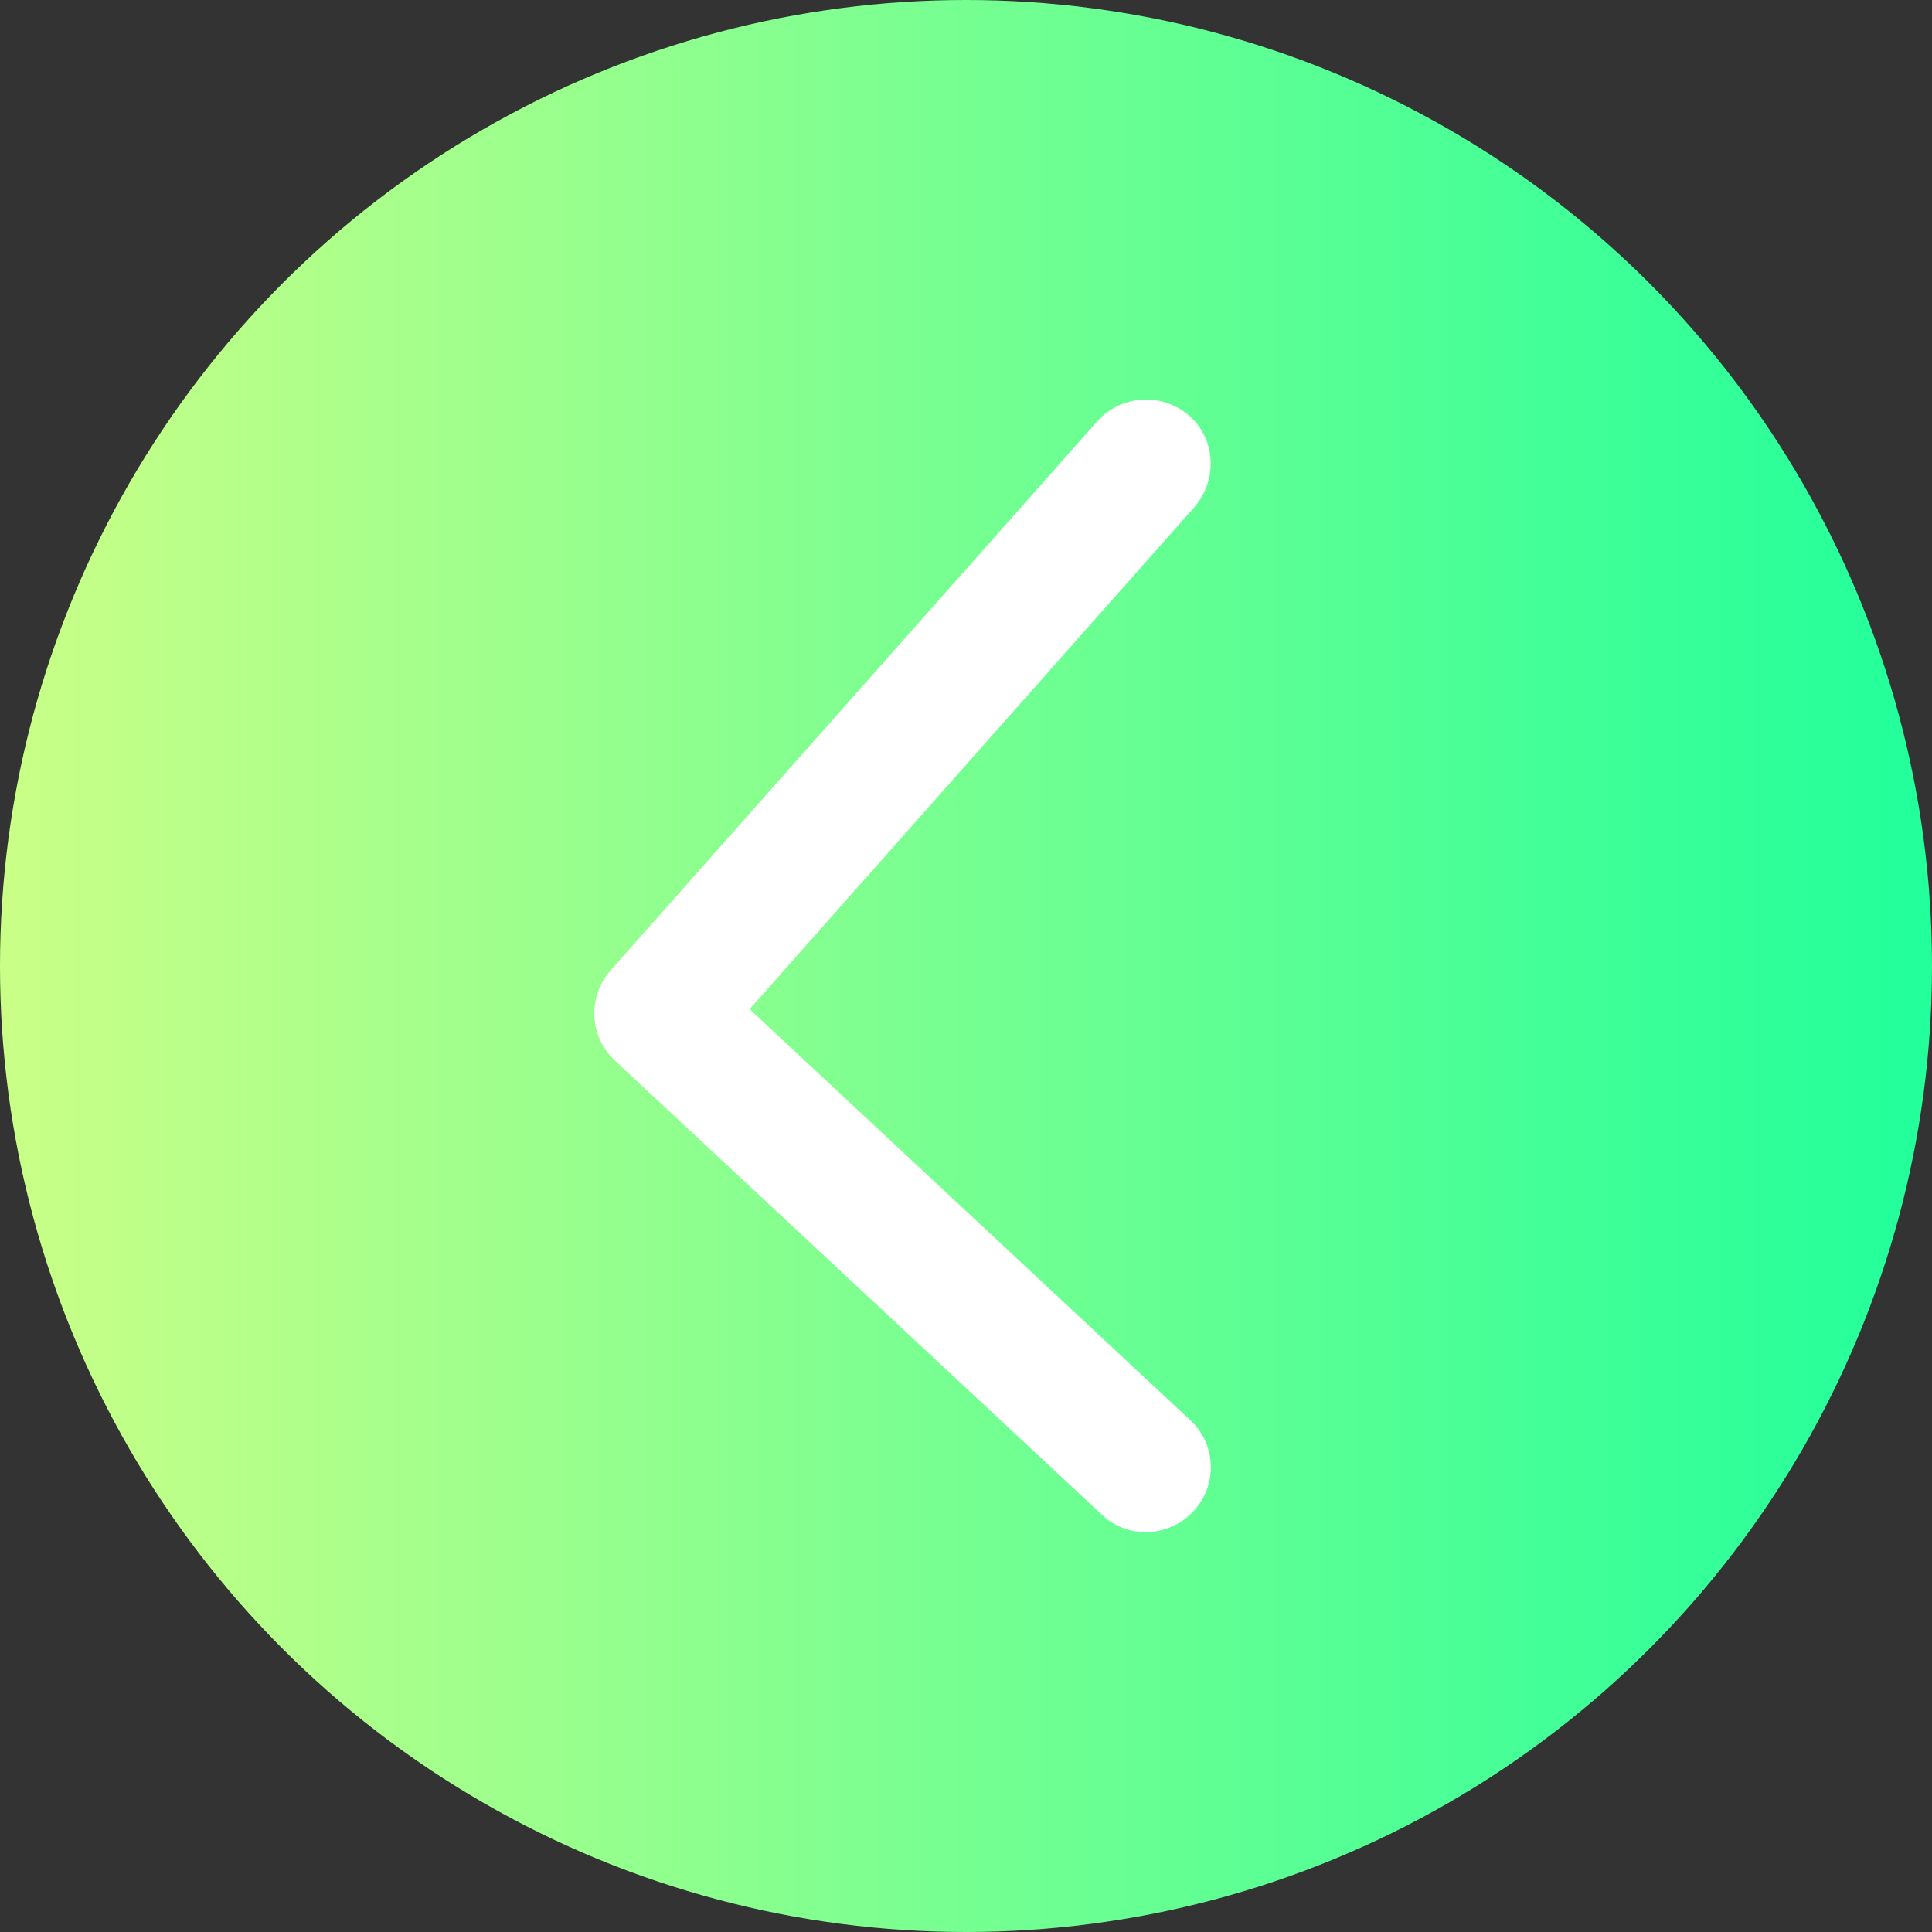
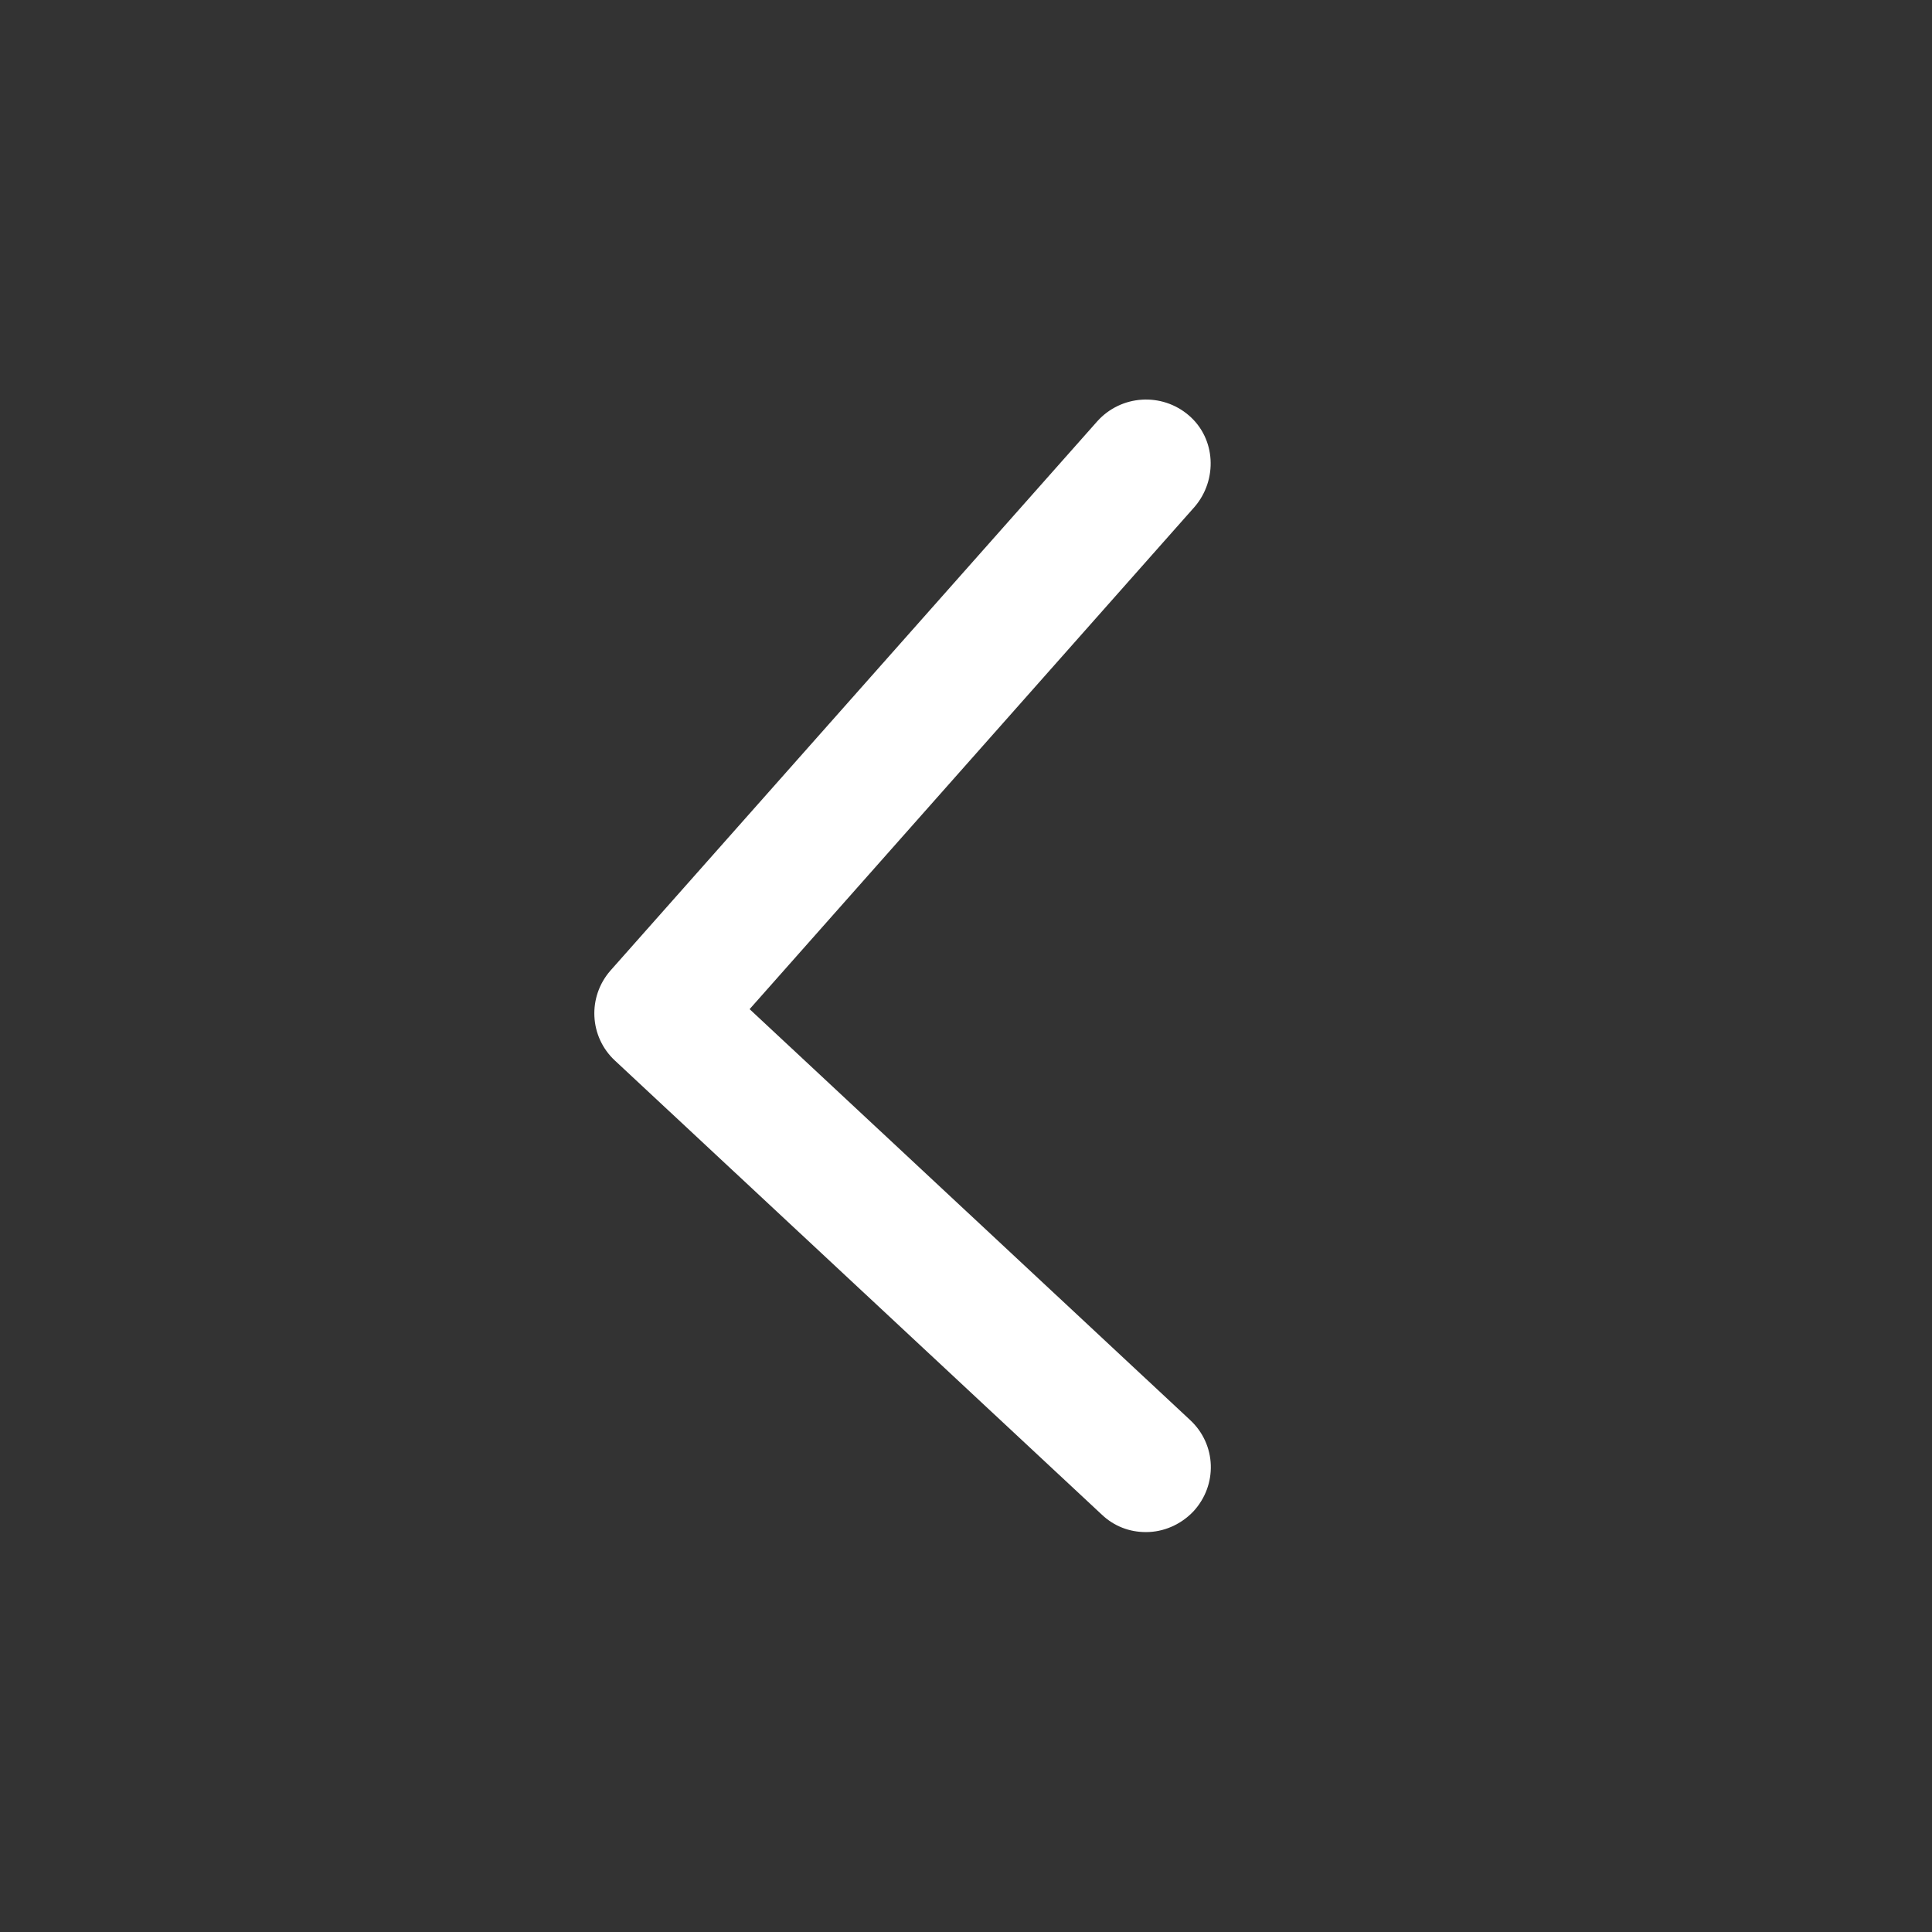
<svg xmlns="http://www.w3.org/2000/svg" id="b" data-name="レイヤー_2" viewBox="0 0 30 30">
  <rect x="0" y="0" width="30" height="30" fill="#333333" stroke="none" />
  <defs>
    <linearGradient id="d" data-name="新規グラデーションスウォッチ 1" x1="0" y1="15" x2="30" y2="15" gradientUnits="userSpaceOnUse">
      <stop offset="0" stop-color="#caff87" />
      <stop offset="1" stop-color="#21ff9b" />
    </linearGradient>
  </defs>
  <g id="c" data-name="design">
    <g>
-       <circle cx="15" cy="15" r="15" style="fill: url(#d);" />
      <path d="M17.79,23.79c-.25,0-.49-.09-.68-.27l-7.56-7.05c-.4-.37-.43-.99-.07-1.4l7.56-8.53c.37-.41,1-.45,1.42-.09s.45,1,.09,1.42l-6.91,7.8,6.84,6.38c.41.38.43,1.01.05,1.42-.2.21-.47.32-.73.32Z" style="fill: #fff;" />
    </g>
  </g>
</svg>